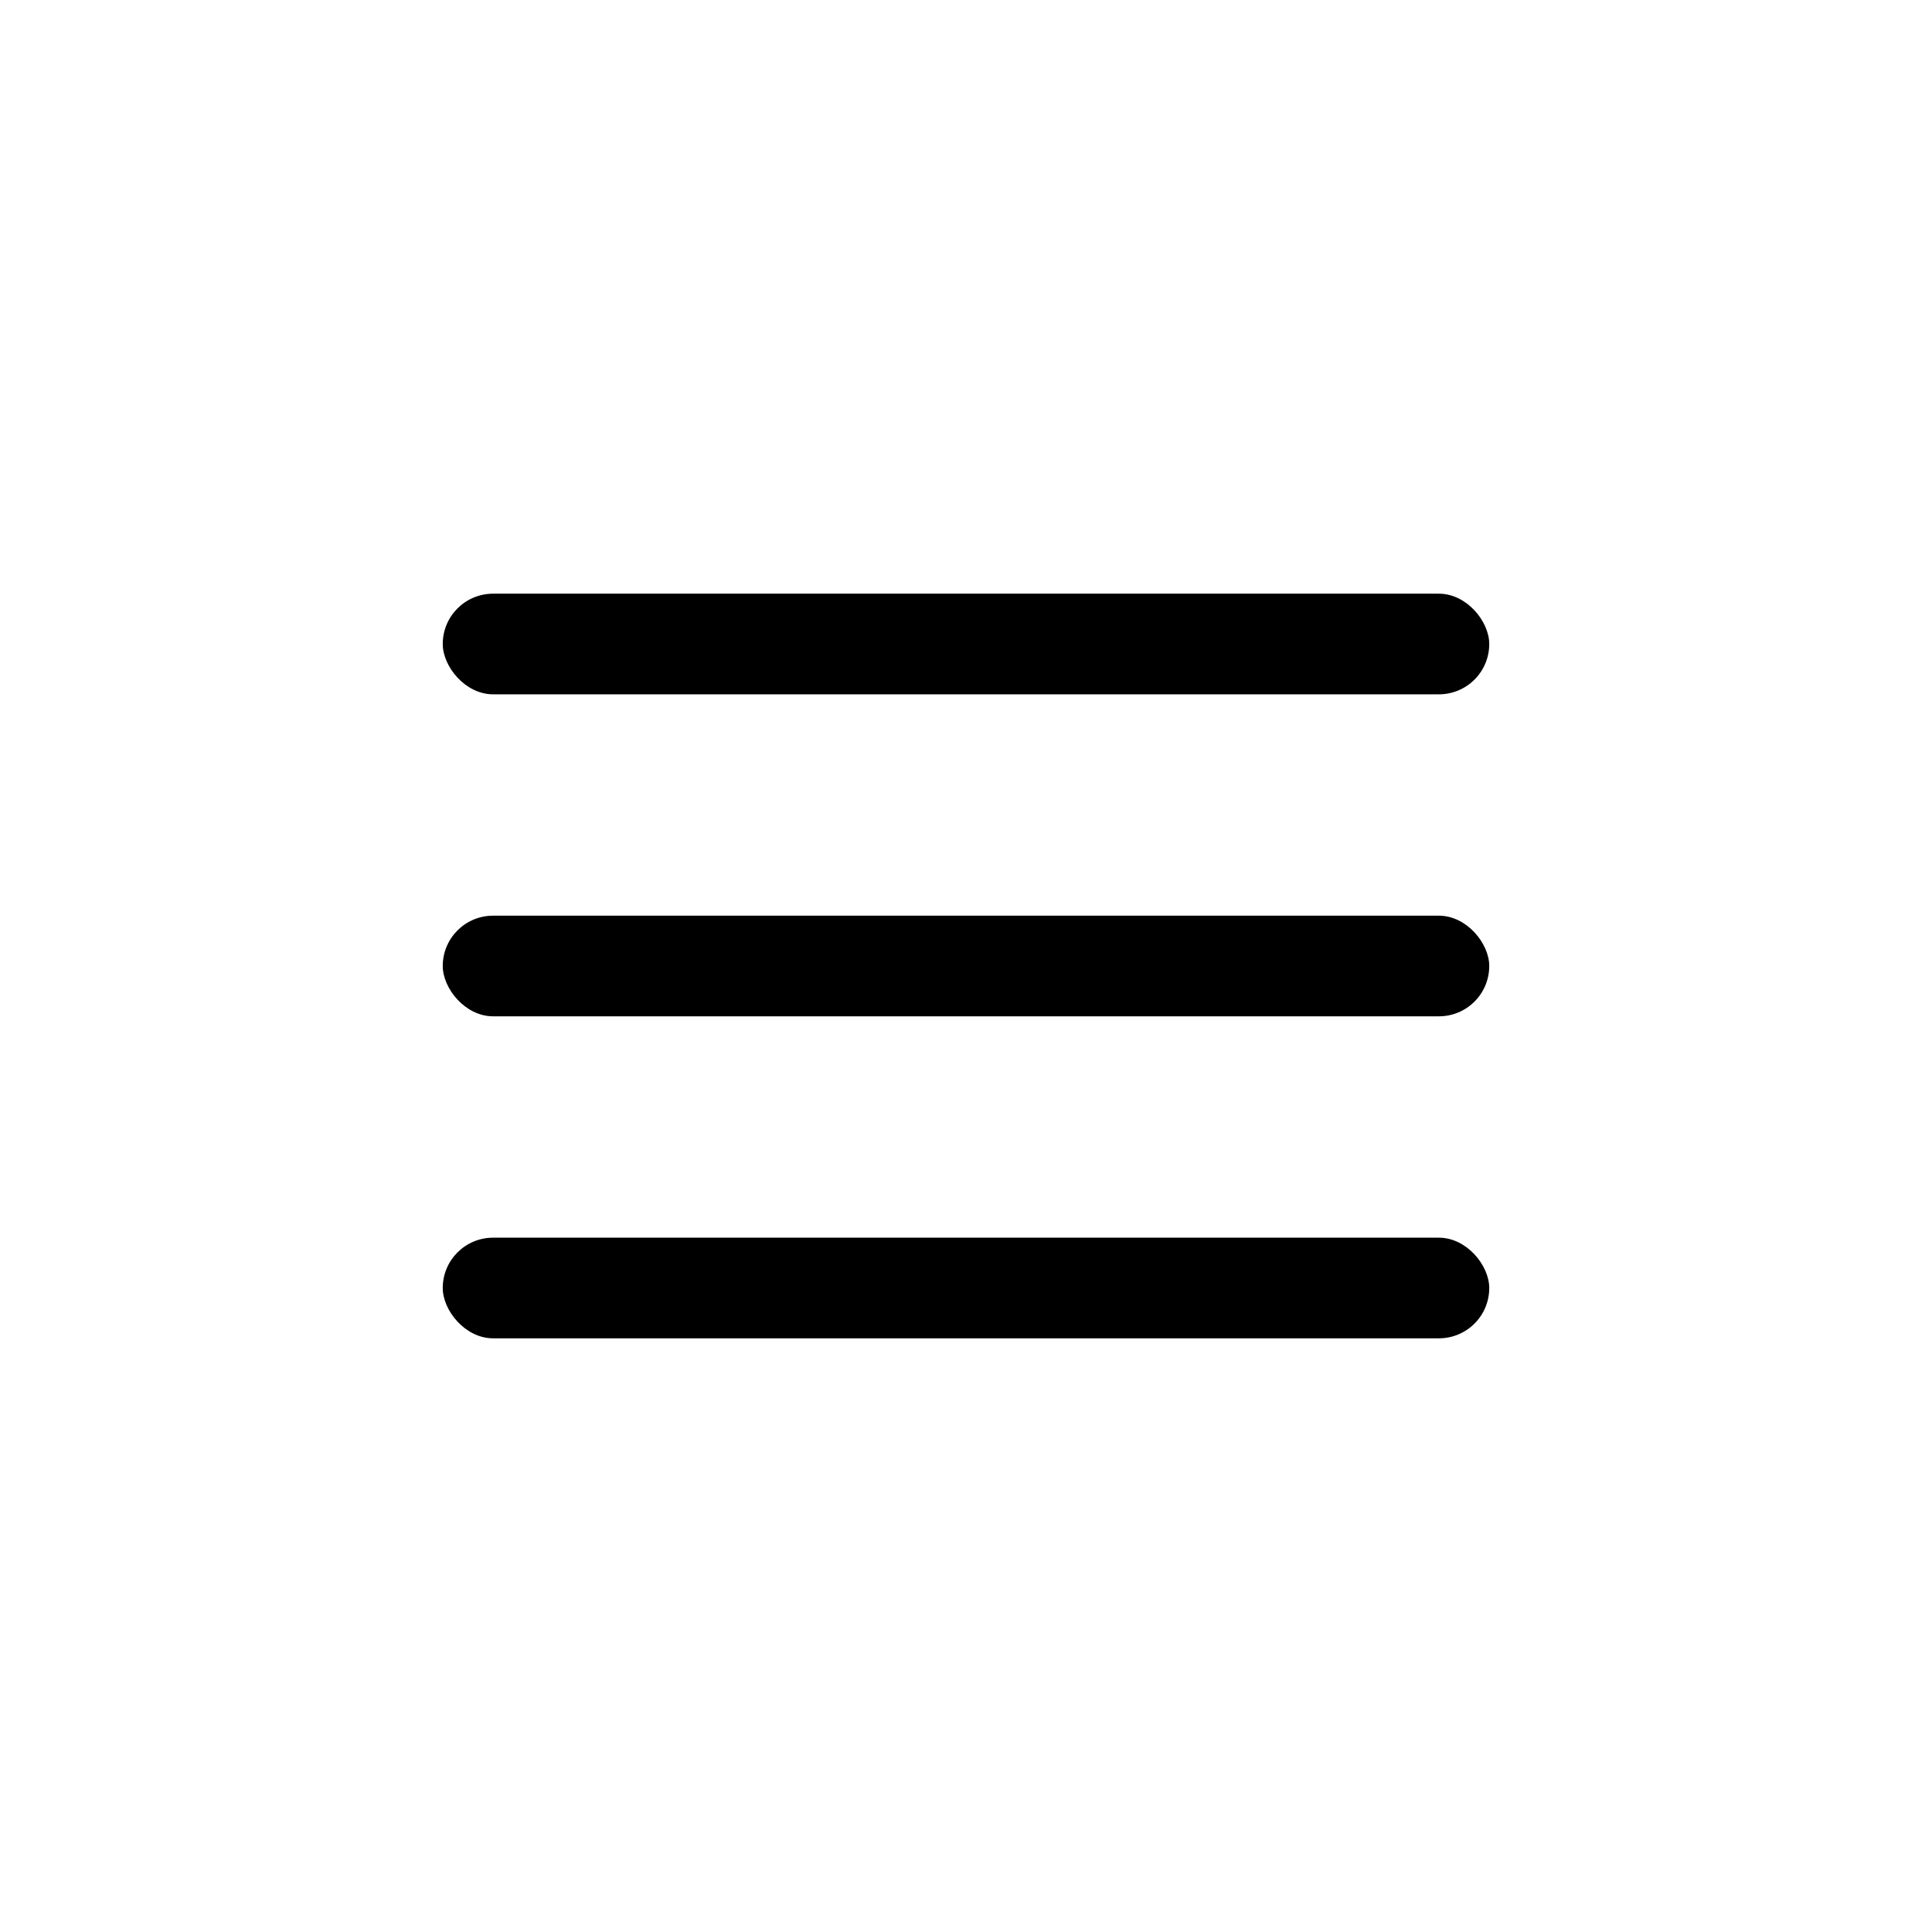
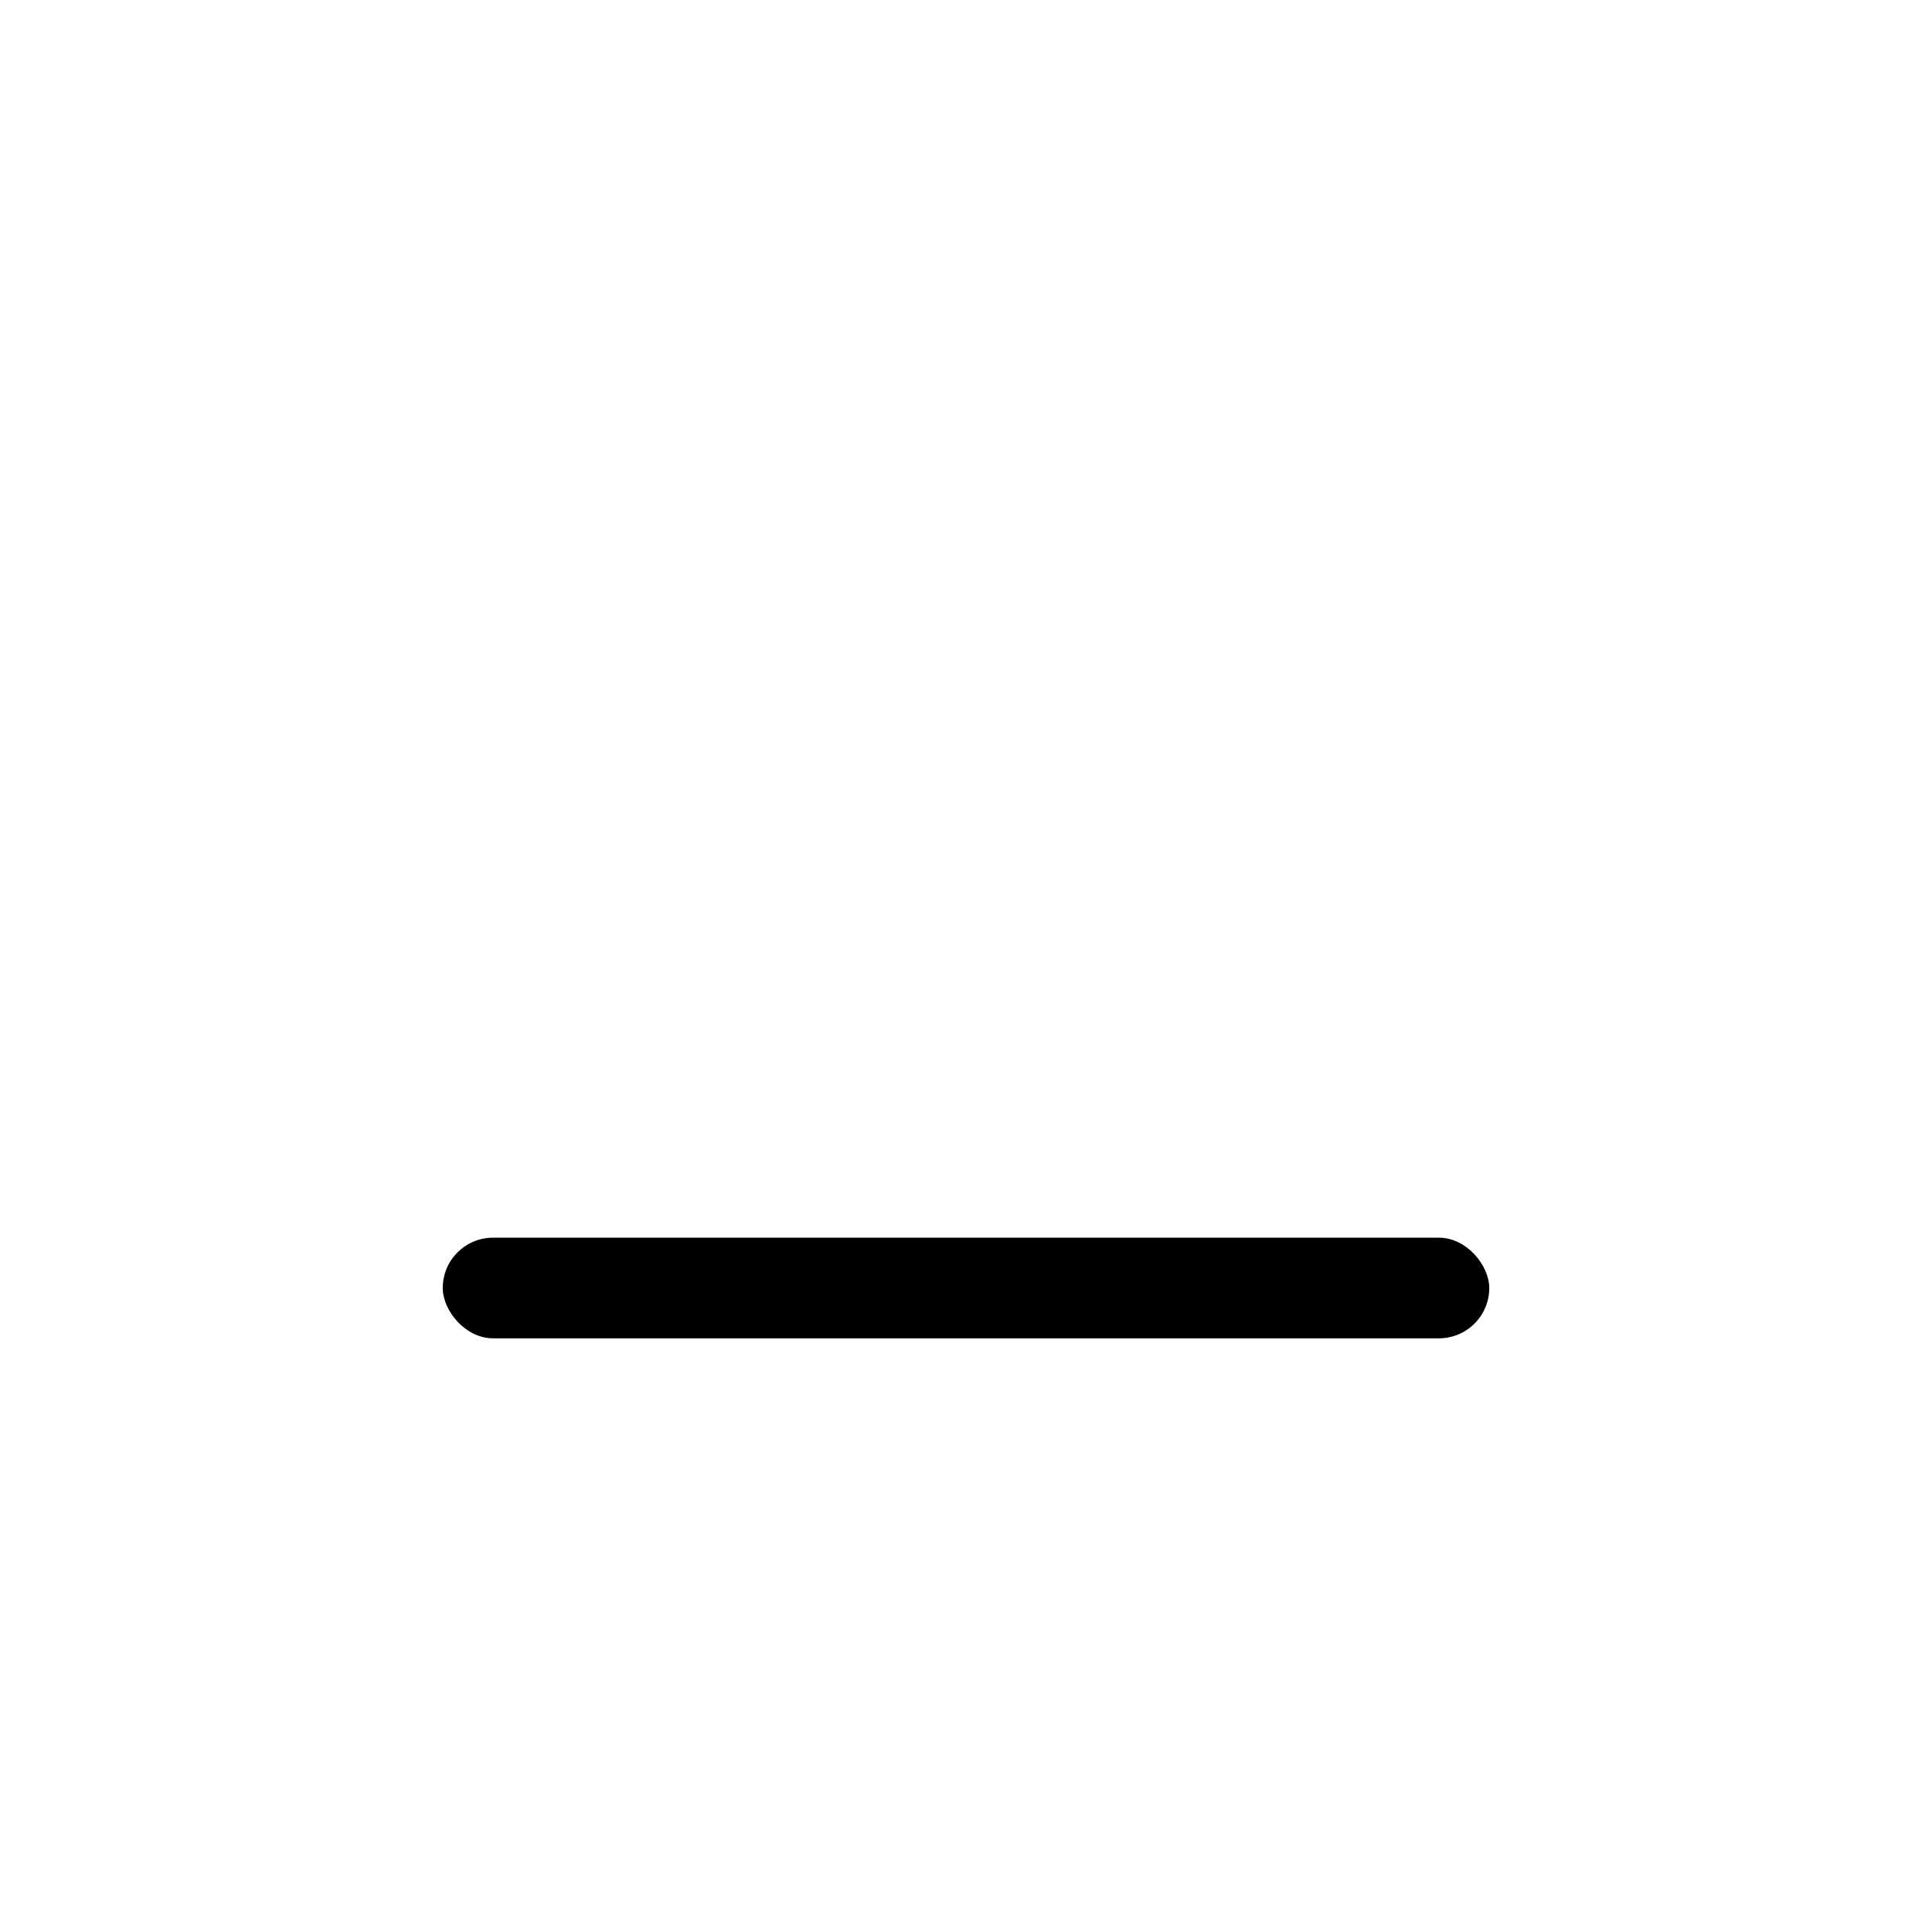
<svg xmlns="http://www.w3.org/2000/svg" width="48" height="48" viewBox="0 0 48 48" fill="none">
  <rect width="48" height="48" fill="white" />
-   <rect x="11" y="14.75" width="26" height="2.5" rx="1.25" fill="black" />
  <rect x="11" y="30.75" width="26" height="2.5" rx="1.25" fill="black" />
-   <rect x="11" y="22.75" width="26" height="2.5" rx="1.25" fill="black" />
</svg>